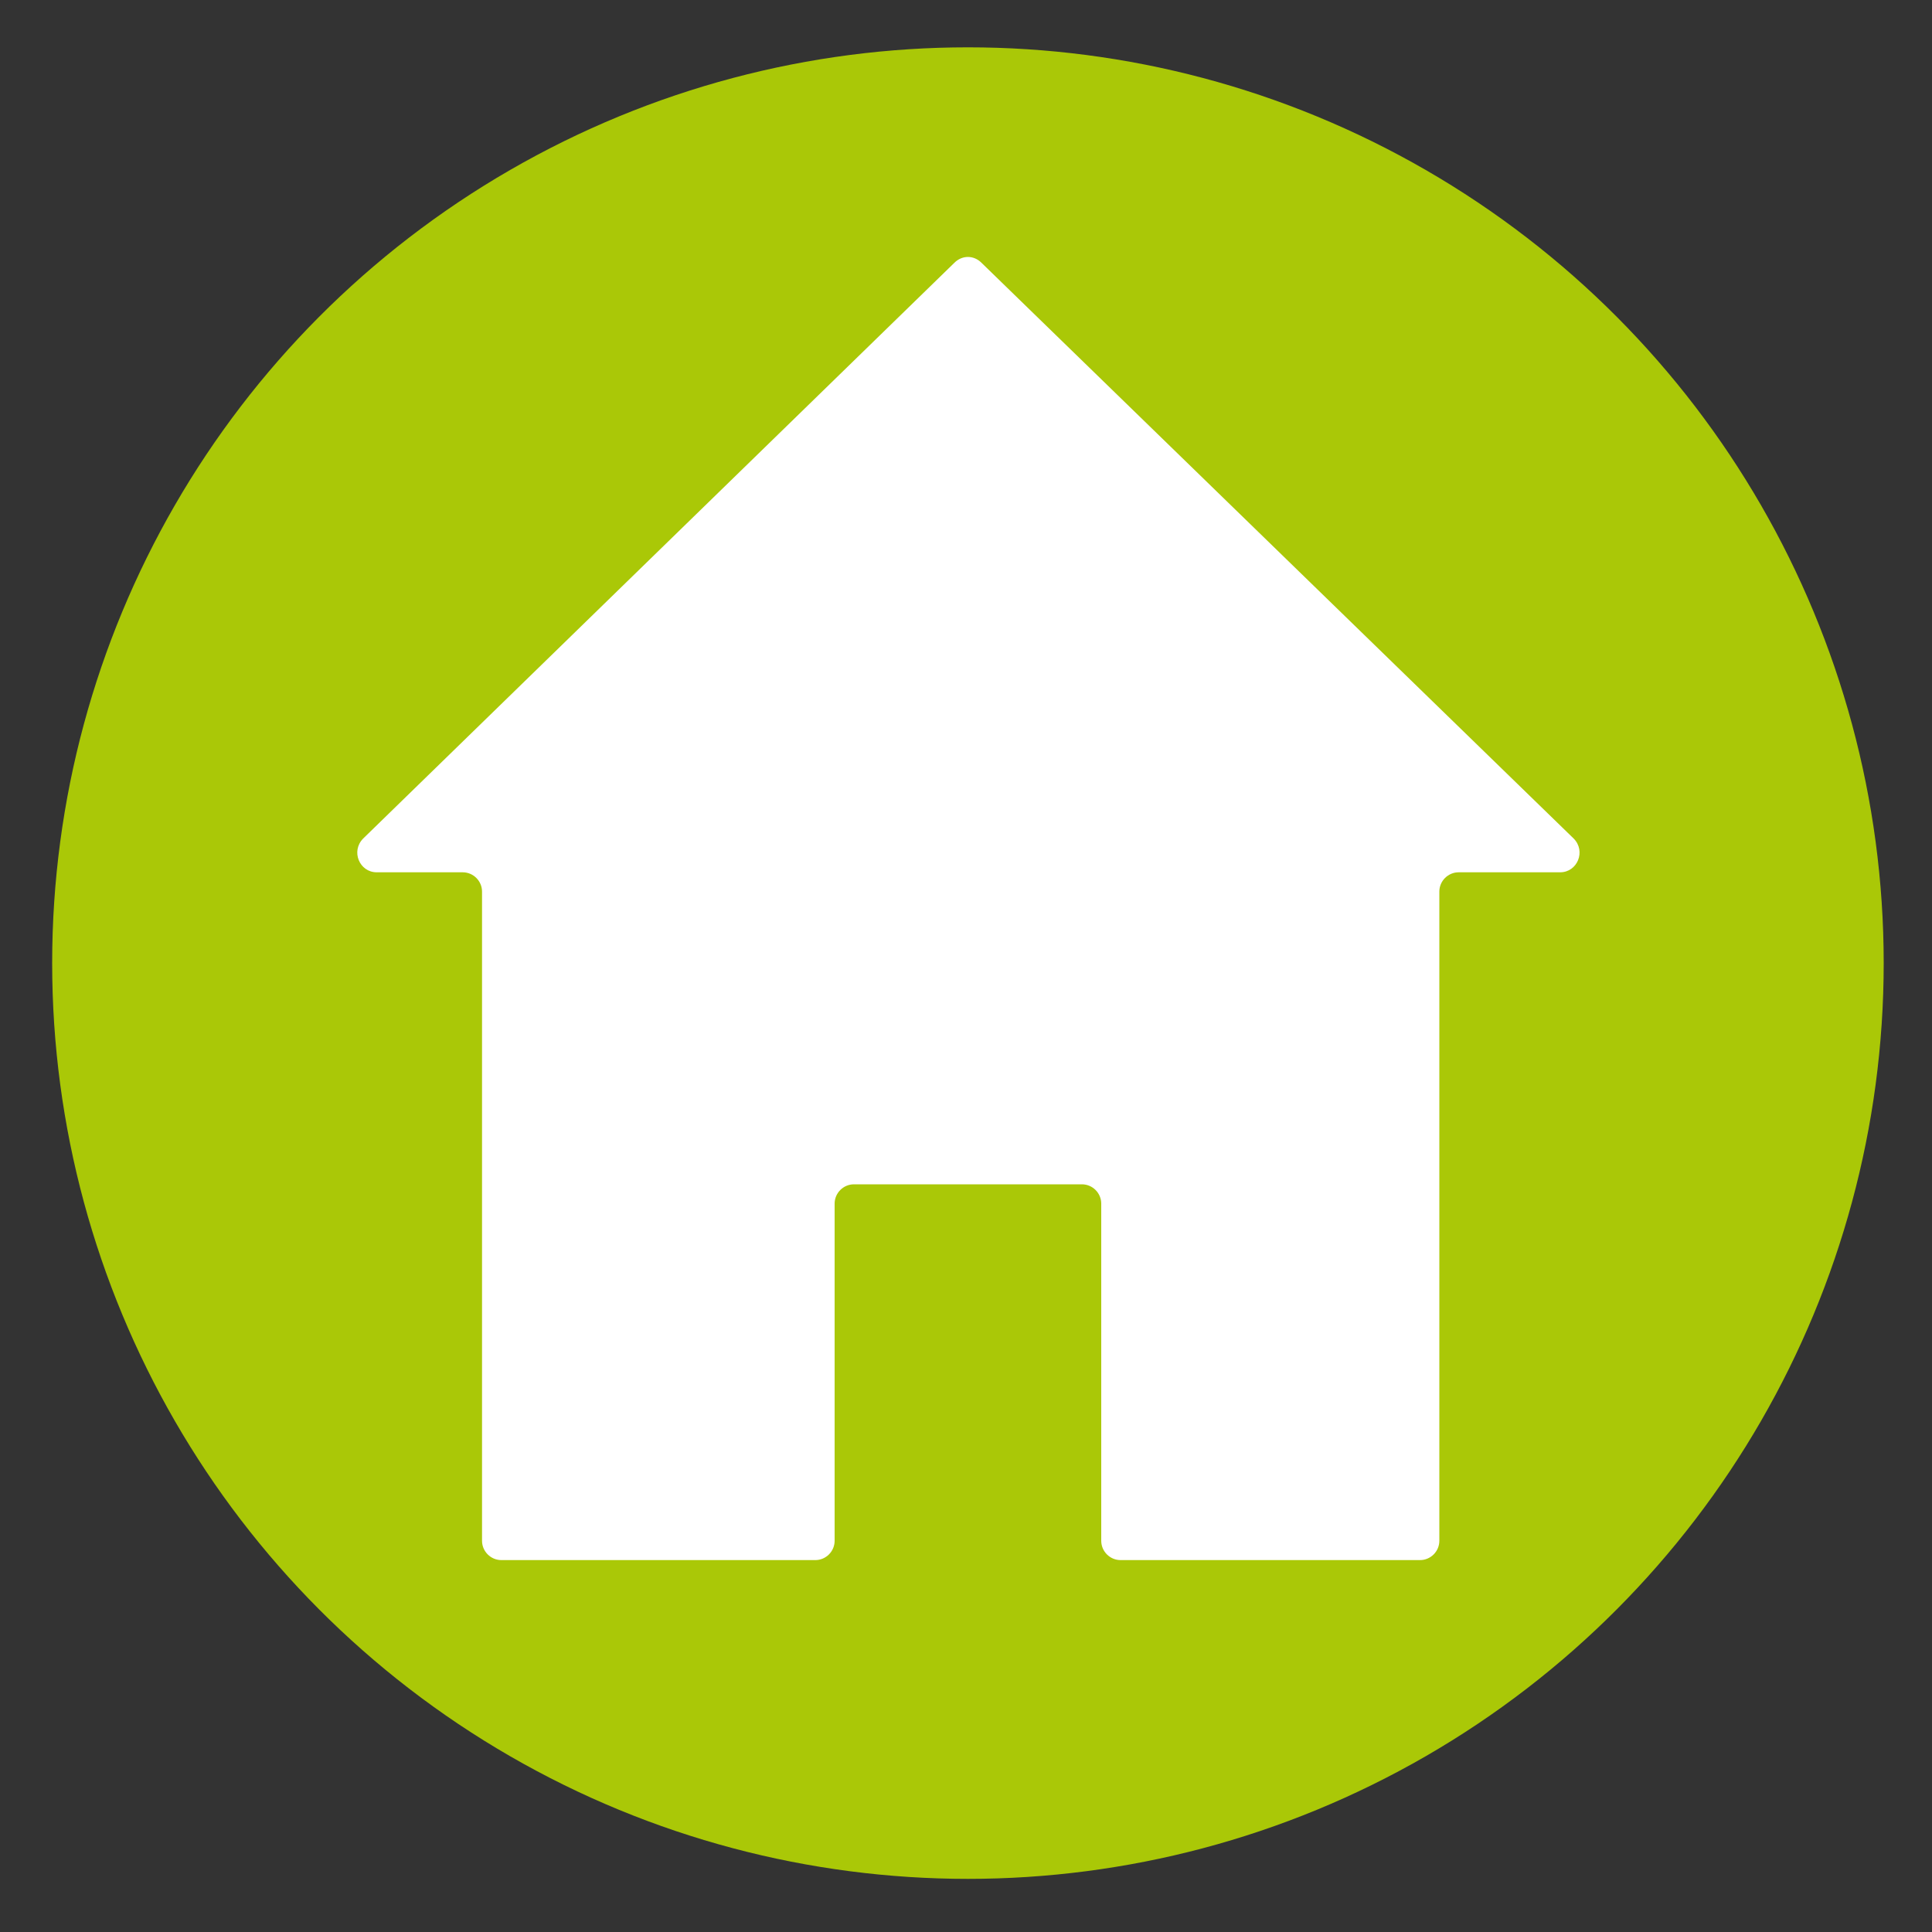
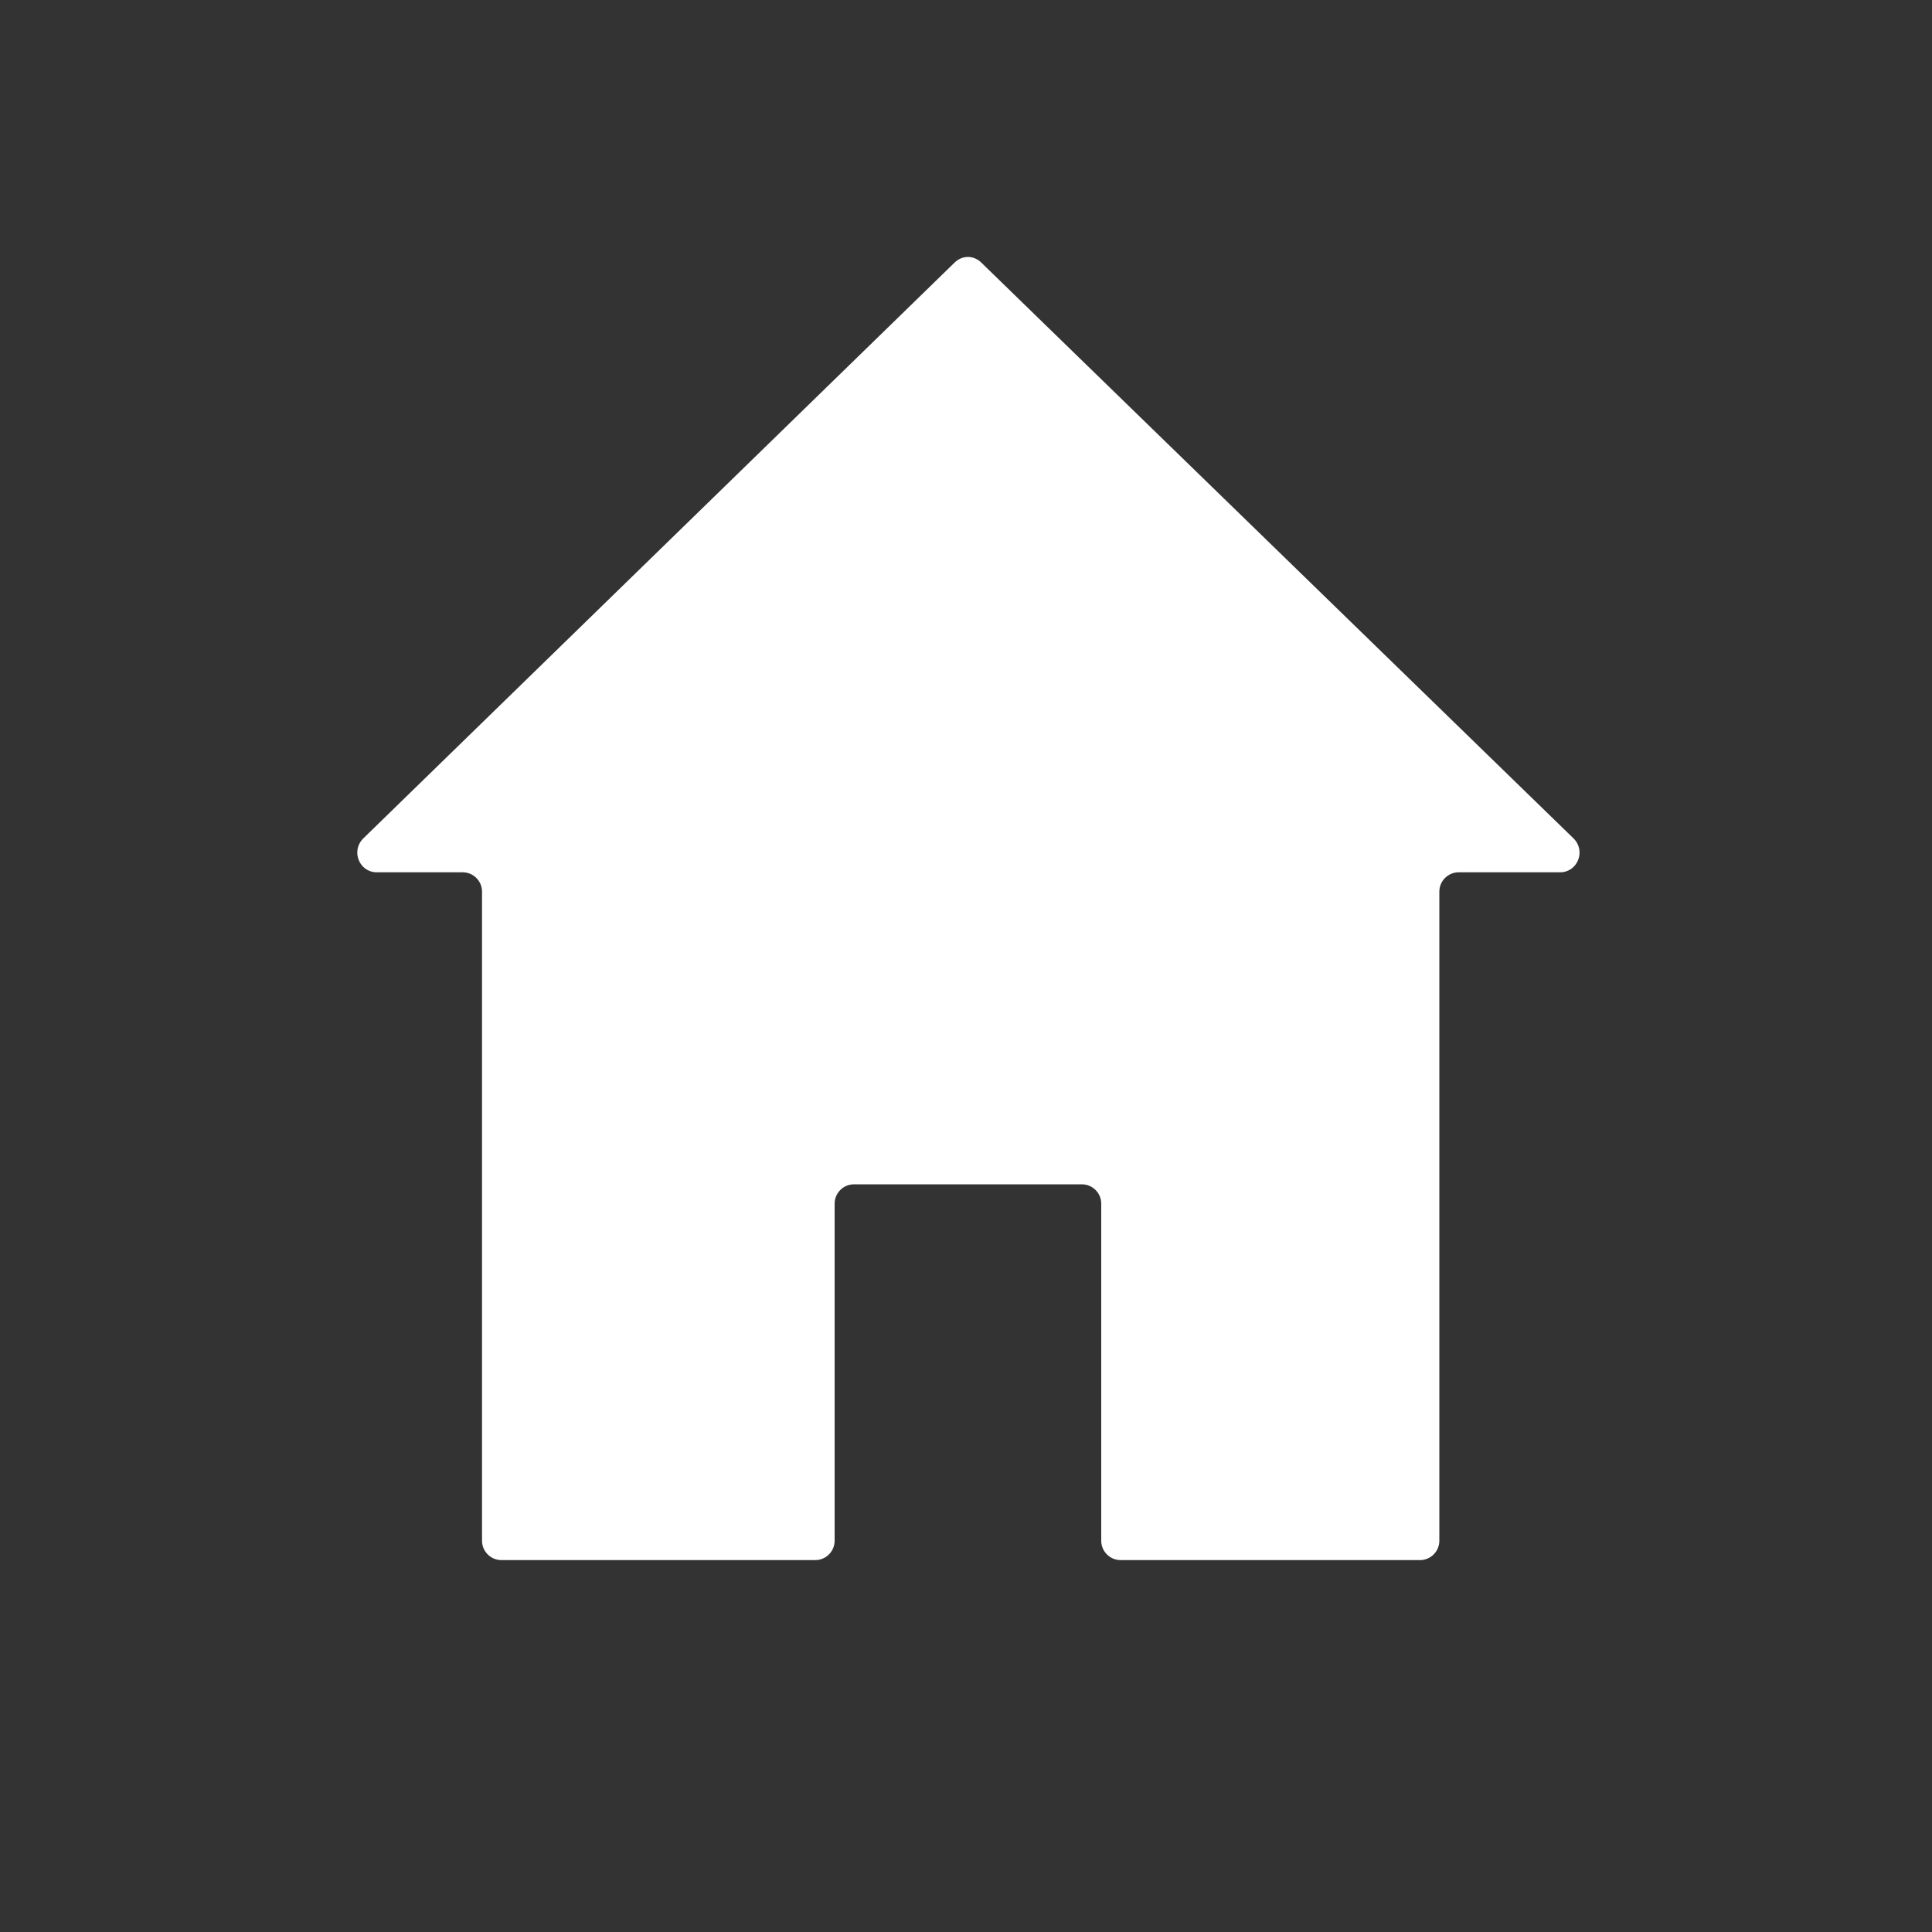
<svg xmlns="http://www.w3.org/2000/svg" version="1.1" x="0px" y="0px" width="200px" height="200px" viewBox="0 0 200 200" style="enable-background:new 0 0 200 200;" xml:space="preserve">
  <rect x="0" y="0" width="200" height="200" fill="#333333" stroke="none" />
  <style type="text/css">
	.st0{display:none;}
	.st1{display:inline;fill:#FFFFFF;}
	.st2{display:inline;}
	.st3{fill:#AAC807;}
	.st4{fill:#FFFFFF;}
</style>
  <g id="Ebene_1" class="st0">
    <circle class="st1" cx="102.7" cy="100.3" r="83.7" />
-     <path class="st1" d="M83.4,171.1c-0.4-0.1-0.9-0.2-1.3-0.3c-0.2,0-0.4-0.1-0.6-0.1c-1-0.2-1.9-0.5-2.9-0.8   c-0.2-0.1-0.4-0.1-0.7-0.2c-0.9-0.3-1.8-0.6-2.7-0.9c-0.3-0.1-0.5-0.2-0.8-0.3c-0.9-0.3-1.7-0.6-2.5-1c-0.3-0.1-0.6-0.3-1-0.4   c-0.8-0.3-1.6-0.7-2.3-1c-0.4-0.2-0.8-0.4-1.1-0.6c-0.7-0.3-1.4-0.7-2.1-1.1c-0.4-0.2-0.9-0.5-1.3-0.7c-0.6-0.4-1.3-0.7-1.9-1.1   c-0.5-0.3-0.9-0.6-1.4-0.8c-0.6-0.4-1.2-0.7-1.8-1.1c-0.4-0.3-0.9-0.6-1.3-0.9c-0.6-0.4-1.2-0.8-1.8-1.3c-0.4-0.3-0.7-0.6-1.1-0.9   c-0.5-0.4-1.1-0.8-1.6-1.2c-0.1-0.1-0.3-0.2-0.4-0.3c-0.1-0.1-0.2-0.2-0.3-0.3c-0.9-0.7-1.7-1.4-2.5-2.2c-0.1,0-0.1-0.1-0.2-0.1   c-0.1-0.1-0.1-0.1-0.2-0.2c-0.7-0.6-1.4-1.3-2.1-2l0,0L33.1,167c8,7.8,17.5,14.4,28.3,19.1c4.3,1.9,8.8,3.5,13.2,4.7L83.4,171.1z" />
    <g class="st2">
-       <path class="st3" d="M100.2,4.9C47.9,4.9,5.4,47.3,5.4,99.7c0,31.7,15.6,59.8,39.5,77l7.2-21.2c-0.4-0.3-0.7-0.6-1.1-0.9    c-0.3-0.3-0.6-0.6-0.9-0.8c-0.4-0.4-0.8-0.7-1.2-1.1c-0.3-0.3-0.7-0.6-1-1c-0.4-0.4-0.7-0.7-1.1-1.1c-0.3-0.3-0.7-0.7-1-1.1    c-0.3-0.4-0.6-0.7-1-1.1c-0.3-0.4-0.7-0.7-1-1.1c-0.3-0.4-0.6-0.7-0.9-1.1c-0.3-0.4-0.6-0.8-0.9-1.2c-0.3-0.4-0.6-0.7-0.9-1.1    c-0.3-0.4-0.6-0.8-0.9-1.2c-0.3-0.4-0.6-0.8-0.8-1.2c-0.3-0.4-0.5-0.8-0.8-1.2s-0.5-0.8-0.8-1.2c-0.2-0.4-0.5-0.8-0.7-1.2    c-0.3-0.4-0.5-0.9-0.8-1.3c-0.2-0.4-0.4-0.7-0.6-1.1c-0.3-0.5-0.5-1-0.8-1.4c-0.2-0.4-0.4-0.7-0.6-1.1c-0.3-0.5-0.5-1-0.8-1.5    c-0.2-0.3-0.3-0.7-0.5-1c-0.3-0.5-0.5-1.1-0.7-1.6c-0.1-0.3-0.3-0.6-0.4-1c-0.2-0.6-0.5-1.2-0.7-1.8c-0.1-0.3-0.2-0.6-0.4-0.9    c-0.2-0.6-0.5-1.2-0.7-1.8c-0.1-0.3-0.2-0.6-0.3-0.9c-0.2-0.6-0.4-1.3-0.6-1.9c-0.1-0.3-0.2-0.6-0.3-0.9c-0.2-0.6-0.4-1.3-0.5-1.9    c-0.1-0.3-0.2-0.6-0.2-0.9c-0.2-0.6-0.3-1.3-0.5-1.9c-0.1-0.3-0.1-0.6-0.2-0.9c-0.1-0.6-0.3-1.3-0.4-1.9c-0.1-0.3-0.1-0.6-0.2-1    c-0.1-0.6-0.2-1.2-0.3-1.9c-0.1-0.4-0.1-0.7-0.1-1.1c-0.1-0.6-0.1-1.2-0.2-1.8c0-0.4-0.1-0.8-0.1-1.2c0-0.6-0.1-1.1-0.1-1.7    c0-0.4-0.1-0.9-0.1-1.3c0-0.3,0-0.5,0-0.8l0,0c0-0.3,0-0.7,0-1c0-1.9-0.5-3.4,2.8-3.5l17.4-0.2c1.8,0,3.2,1.4,3.2,3.1    c0,0.2,0,0.4,0,0.6s0,0.4,0,0.7c0,0.5,0,1,0.1,1.4c0,0.2,0,0.4,0,0.5c0,0.5,0.1,1,0.1,1.5c0,0.2,0,0.3,0.1,0.5    c0.1,0.5,0.1,1.1,0.2,1.6c0,0.1,0,0.3,0.1,0.4c0.1,0.5,0.2,1.1,0.3,1.6c0,0.1,0,0.2,0.1,0.3c0.1,0.6,0.2,1.1,0.4,1.6    c0,0.1,0,0.2,0.1,0.3c0.1,0.5,0.3,1.1,0.4,1.6c0,0.1,0.1,0.2,0.1,0.3c0.2,0.5,0.3,1.1,0.5,1.6c0,0.1,0.1,0.2,0.1,0.3    c0.2,0.5,0.3,1,0.5,1.5c0,0.1,0.1,0.3,0.1,0.4c0.2,0.5,0.4,1,0.6,1.5c0.1,0.1,0.1,0.3,0.2,0.4c0.2,0.5,0.4,0.9,0.6,1.4    c0.1,0.2,0.2,0.3,0.2,0.5c0.2,0.4,0.4,0.8,0.6,1.3c0.1,0.2,0.2,0.4,0.3,0.6c0.2,0.4,0.4,0.8,0.6,1.2c0.1,0.2,0.2,0.4,0.4,0.6    c0.2,0.4,0.4,0.7,0.6,1.1c0.1,0.2,0.3,0.5,0.4,0.7c0.2,0.3,0.4,0.6,0.6,1c0.2,0.3,0.3,0.5,0.5,0.7c0.2,0.3,0.4,0.6,0.6,0.9    c0.2,0.3,0.4,0.5,0.6,0.8c0.2,0.3,0.4,0.5,0.6,0.8c0.1,0.1,0.2,0.3,0.3,0.4L95.1,29.2c0.8-2.5,3.2-4.2,5.8-4.1l0,0l0,0    c0.3,0,0.6,0,0.9,0s0.7,0,1,0c0.6,0,1.2,0.1,1.9,0.1c0.4,0,0.7,0,1.1,0.1c0.6,0,1.2,0.1,1.8,0.2c0.3,0,0.7,0.1,1,0.1    c0.6,0.1,1.3,0.2,1.9,0.2c0.3,0,0.7,0.1,1,0.1c0.7,0.1,1.3,0.2,2,0.3c0.3,0.1,0.6,0.1,0.9,0.2c0.7,0.1,1.4,0.3,2.1,0.4    c0.3,0.1,0.5,0.1,0.8,0.2c0.7,0.2,1.4,0.4,2.2,0.5c0.1,0,0.3,0.1,0.4,0.1s0.2,0.1,0.3,0.1c1,0.3,2.1,0.6,3.1,0.9    c0.1,0,0.3,0.1,0.4,0.1c0.2,0.1,0.3,0.1,0.5,0.2c0.6,0.2,1.3,0.5,1.9,0.7c0.4,0.2,0.9,0.3,1.3,0.5c0.7,0.3,1.3,0.5,2,0.8    c0.5,0.2,1,0.4,1.5,0.6c0.6,0.3,1.3,0.6,1.9,0.9c0.5,0.2,1,0.5,1.5,0.7c0.6,0.3,1.3,0.7,1.9,1c0.4,0.2,0.9,0.5,1.3,0.7    c0.7,0.4,1.3,0.8,2,1.2c0.4,0.2,0.8,0.5,1.1,0.7c0.7,0.4,1.4,0.9,2,1.4c0.3,0.2,0.6,0.4,0.9,0.6c0.7,0.5,1.4,1,2.1,1.6    c0.3,0.2,0.5,0.4,0.8,0.6c0.7,0.6,1.4,1.2,2.1,1.8c0.2,0.2,0.4,0.3,0.6,0.5c0.7,0.6,1.4,1.3,2.1,1.9c0.2,0.2,0.3,0.3,0.5,0.5    c0.7,0.7,1.4,1.4,2.1,2.1c0.1,0.2,0.3,0.3,0.4,0.5c0.7,0.7,1.3,1.4,2,2.2c0.1,0.2,0.3,0.3,0.4,0.5c0.6,0.7,1.2,1.5,1.8,2.2    c0.1,0.2,0.3,0.4,0.4,0.6c0.6,0.7,1.1,1.5,1.7,2.2c0.2,0.2,0.3,0.4,0.5,0.7c0.5,0.7,1,1.5,1.5,2.2c0.2,0.3,0.3,0.5,0.5,0.8    c0.4,0.7,0.9,1.4,1.3,2.1c0.2,0.3,0.4,0.6,0.6,1c0.4,0.7,0.7,1.4,1.1,2c0.2,0.4,0.4,0.8,0.6,1.1c0.3,0.6,0.6,1.3,0.9,1.9    c0.2,0.4,0.4,0.9,0.6,1.3c0.3,0.6,0.5,1.2,0.8,1.8c0.2,0.5,0.4,1,0.6,1.5c0.2,0.6,0.4,1.2,0.6,1.7c0.2,0.5,0.4,1.1,0.6,1.6    c0.2,0.5,0.3,1.1,0.5,1.7s0.4,1.2,0.5,1.8c0.2,0.5,0.3,1.1,0.4,1.6c0.2,0.6,0.3,1.2,0.5,1.8c0.1,0.5,0.2,1.1,0.3,1.6    c0.1,0.6,0.3,1.2,0.4,1.9c0.1,0.6,0.2,1.1,0.3,1.7s0.2,1.2,0.3,1.8c0.1,0.6,0.1,1.2,0.2,1.8c0.1,0.6,0.1,1.2,0.2,1.7    c0.1,0.7,0.1,1.3,0.1,2c0,0.5,0.1,1.1,0.1,1.6c0,0.7,0,1.4,0,2.2c0,0.5,0,1,0,1.4c0,0.8-0.1,1.6-0.1,2.4c0,0.4,0,0.9-0.1,1.3    c-0.1,0.8-0.1,1.7-0.2,2.5c0,0.4-0.1,0.8-0.1,1.1c-0.1,0.9-0.2,1.7-0.4,2.6c-0.1,0.4-0.1,0.7-0.2,1.1c-0.1,0.8-0.3,1.7-0.5,2.5    c-0.1,0.4-0.2,0.8-0.2,1.2c-0.2,0.8-0.4,1.5-0.6,2.3c-0.1,0.4-0.2,0.8-0.3,1.2c0,0.1-0.1,0.2-0.1,0.3c-0.2,0.6-0.3,1.2-0.5,1.7    c-0.2,0.7-0.4,1.3-0.6,2c0,0.1,0,0.1-0.1,0.2c-0.1,0.3-0.2,0.6-0.4,1c-0.3,0.8-0.6,1.7-0.9,2.5c-0.1,0.3-0.2,0.6-0.4,0.9    c-0.4,0.9-0.7,1.8-1.1,2.6c-0.1,0.3-0.2,0.5-0.4,0.8c-0.4,0.9-0.8,1.7-1.3,2.6c-0.1,0.3-0.3,0.5-0.4,0.8c-0.4,0.8-0.9,1.6-1.3,2.4    c-0.2,0.3-0.4,0.6-0.5,0.9c-0.4,0.7-0.9,1.5-1.4,2.2c-0.2,0.3-0.4,0.7-0.7,1c-0.4,0.7-0.9,1.3-1.4,2c-0.3,0.4-0.6,0.7-0.8,1.1    c-0.4,0.6-0.9,1.2-1.3,1.8c-0.3,0.4-0.6,0.8-1,1.2c-0.4,0.5-0.9,1.1-1.3,1.6c-0.4,0.4-0.7,0.8-1.1,1.2c-0.4,0.5-0.9,1-1.3,1.4    c-0.4,0.4-0.8,0.8-1.2,1.2s-0.9,0.9-1.3,1.3c-0.4,0.4-0.8,0.8-1.3,1.1c-0.5,0.4-0.9,0.8-1.4,1.2c-0.4,0.4-0.9,0.7-1.3,1.1    c-0.5,0.4-1,0.8-1.5,1.2c-0.4,0.3-0.8,0.6-1.3,0.9c-0.5,0.4-1.1,0.8-1.6,1.2c-0.4,0.3-0.8,0.5-1.2,0.8c-0.6,0.4-1.2,0.8-1.8,1.2    c-0.4,0.2-0.7,0.4-1.1,0.7c-0.7,0.4-1.3,0.8-2,1.2c-0.3,0.2-0.7,0.4-1,0.5c-0.7,0.4-1.5,0.8-2.2,1.1c-0.3,0.1-0.6,0.3-0.9,0.4    c-0.8,0.4-1.6,0.8-2.4,1.1c-0.2,0.1-0.5,0.2-0.7,0.3c-0.9,0.4-1.7,0.7-2.6,1.1c-0.2,0.1-0.4,0.2-0.6,0.2c-0.9,0.3-1.8,0.7-2.8,1    c-0.2,0.1-0.4,0.1-0.5,0.2c-1,0.3-1.9,0.6-2.9,0.9c-0.2,0-0.3,0.1-0.5,0.1c-1,0.3-2,0.5-3,0.7c-0.2,0-0.3,0.1-0.5,0.1    c-1,0.2-2,0.4-3,0.6c-0.2,0-0.4,0.1-0.6,0.1c-1,0.2-2,0.3-3,0.4c-0.2,0-0.5,0-0.7,0.1c-1,0.1-1.9,0.2-2.9,0.3    c-0.3,0-0.6,0-0.9,0.1c-0.9,0.1-1.8,0.1-2.7,0.1c-0.4,0-0.7,0-1.1,0c-0.8,0-1.7,0-2.5,0c-0.4,0-0.8,0-1.3-0.1    c-0.8,0-1.6-0.1-2.3-0.1c-0.5,0-1-0.1-1.5-0.1c-0.7-0.1-1.5-0.1-2.2-0.2c-0.5-0.1-1-0.1-1.6-0.2c-0.7-0.1-1.4-0.2-2.1-0.3    c-0.5-0.1-1-0.2-1.6-0.3c-0.7-0.1-1.4-0.3-2.1-0.4c-0.5-0.1-0.9-0.2-1.4-0.3c-0.7-0.2-1.3-0.3-2-0.5c-0.2,0-0.3-0.1-0.5-0.1    c-0.1,0-0.3-0.1-0.4-0.1c-1.1-0.3-2.1-0.6-3.2-1c-0.1,0-0.1,0-0.2-0.1c-0.1,0-0.2-0.1-0.3-0.1c-0.9-0.3-1.8-0.6-2.7-1l0,0    l-6.8,20.2c10.4,4,21.8,6.2,33.6,6.2c52.3,0,94.8-42.4,94.8-94.8C195,47.3,152.6,4.9,100.2,4.9z" />
-       <path class="st3" d="M148,115.7c8.6-25.2-5.4-53.1-31.5-64.1c-2.1-0.9-4.4,0.2-5.2,2.3l-31.5,91.9    C108.4,155.6,138.9,142.1,148,115.7z" />
+       <path class="st3" d="M100.2,4.9C47.9,4.9,5.4,47.3,5.4,99.7c0,31.7,15.6,59.8,39.5,77l7.2-21.2c-0.4-0.3-0.7-0.6-1.1-0.9    c-0.3-0.3-0.6-0.6-0.9-0.8c-0.4-0.4-0.8-0.7-1.2-1.1c-0.3-0.3-0.7-0.6-1-1c-0.4-0.4-0.7-0.7-1.1-1.1c-0.3-0.3-0.7-0.7-1-1.1    c-0.3-0.4-0.6-0.7-1-1.1c-0.3-0.4-0.7-0.7-1-1.1c-0.3-0.4-0.6-0.7-0.9-1.1c-0.3-0.4-0.6-0.8-0.9-1.2c-0.3-0.4-0.6-0.7-0.9-1.1    c-0.3-0.4-0.6-0.8-0.9-1.2c-0.3-0.4-0.6-0.8-0.8-1.2c-0.3-0.4-0.5-0.8-0.8-1.2s-0.5-0.8-0.8-1.2c-0.2-0.4-0.5-0.8-0.7-1.2    c-0.3-0.4-0.5-0.9-0.8-1.3c-0.2-0.4-0.4-0.7-0.6-1.1c-0.3-0.5-0.5-1-0.8-1.4c-0.2-0.4-0.4-0.7-0.6-1.1c-0.3-0.5-0.5-1-0.8-1.5    c-0.2-0.3-0.3-0.7-0.5-1c-0.3-0.5-0.5-1.1-0.7-1.6c-0.1-0.3-0.3-0.6-0.4-1c-0.2-0.6-0.5-1.2-0.7-1.8c-0.1-0.3-0.2-0.6-0.4-0.9    c-0.2-0.6-0.5-1.2-0.7-1.8c-0.1-0.3-0.2-0.6-0.3-0.9c-0.2-0.6-0.4-1.3-0.6-1.9c-0.1-0.3-0.2-0.6-0.3-0.9c-0.2-0.6-0.4-1.3-0.5-1.9    c-0.1-0.3-0.2-0.6-0.2-0.9c-0.2-0.6-0.3-1.3-0.5-1.9c-0.1-0.3-0.1-0.6-0.2-0.9c-0.1-0.6-0.3-1.3-0.4-1.9c-0.1-0.3-0.1-0.6-0.2-1    c-0.1-0.6-0.2-1.2-0.3-1.9c-0.1-0.4-0.1-0.7-0.1-1.1c-0.1-0.6-0.1-1.2-0.2-1.8c0-0.4-0.1-0.8-0.1-1.2c0-0.6-0.1-1.1-0.1-1.7    c0-0.4-0.1-0.9-0.1-1.3c0-0.3,0-0.5,0-0.8l0,0c0-0.3,0-0.7,0-1c0-1.9-0.5-3.4,2.8-3.5l17.4-0.2c1.8,0,3.2,1.4,3.2,3.1    c0,0.2,0,0.4,0,0.6s0,0.4,0,0.7c0,0.5,0,1,0.1,1.4c0,0.2,0,0.4,0,0.5c0,0.5,0.1,1,0.1,1.5c0,0.2,0,0.3,0.1,0.5    c0.1,0.5,0.1,1.1,0.2,1.6c0,0.1,0,0.3,0.1,0.4c0.1,0.5,0.2,1.1,0.3,1.6c0,0.1,0,0.2,0.1,0.3c0.1,0.6,0.2,1.1,0.4,1.6    c0,0.1,0,0.2,0.1,0.3c0.1,0.5,0.3,1.1,0.4,1.6c0,0.1,0.1,0.2,0.1,0.3c0.2,0.5,0.3,1.1,0.5,1.6c0,0.1,0.1,0.2,0.1,0.3    c0.2,0.5,0.3,1,0.5,1.5c0,0.1,0.1,0.3,0.1,0.4c0.2,0.5,0.4,1,0.6,1.5c0.1,0.1,0.1,0.3,0.2,0.4c0.2,0.5,0.4,0.9,0.6,1.4    c0.1,0.2,0.2,0.3,0.2,0.5c0.2,0.4,0.4,0.8,0.6,1.3c0.1,0.2,0.2,0.4,0.3,0.6c0.2,0.4,0.4,0.8,0.6,1.2c0.1,0.2,0.2,0.4,0.4,0.6    c0.2,0.4,0.4,0.7,0.6,1.1c0.1,0.2,0.3,0.5,0.4,0.7c0.2,0.3,0.4,0.6,0.6,1c0.2,0.3,0.3,0.5,0.5,0.7c0.2,0.3,0.4,0.6,0.6,0.9    c0.2,0.3,0.4,0.5,0.6,0.8c0.2,0.3,0.4,0.5,0.6,0.8c0.1,0.1,0.2,0.3,0.3,0.4L95.1,29.2c0.8-2.5,3.2-4.2,5.8-4.1l0,0l0,0    c0.3,0,0.6,0,0.9,0s0.7,0,1,0c0.6,0,1.2,0.1,1.9,0.1c0.4,0,0.7,0,1.1,0.1c0.6,0,1.2,0.1,1.8,0.2c0.3,0,0.7,0.1,1,0.1    c0.6,0.1,1.3,0.2,1.9,0.2c0.3,0,0.7,0.1,1,0.1c0.7,0.1,1.3,0.2,2,0.3c0.3,0.1,0.6,0.1,0.9,0.2c0.7,0.1,1.4,0.3,2.1,0.4    c0.3,0.1,0.5,0.1,0.8,0.2c0.7,0.2,1.4,0.4,2.2,0.5c0.1,0,0.3,0.1,0.4,0.1s0.2,0.1,0.3,0.1c1,0.3,2.1,0.6,3.1,0.9    c0.1,0,0.3,0.1,0.4,0.1c0.2,0.1,0.3,0.1,0.5,0.2c0.6,0.2,1.3,0.5,1.9,0.7c0.4,0.2,0.9,0.3,1.3,0.5c0.7,0.3,1.3,0.5,2,0.8    c0.5,0.2,1,0.4,1.5,0.6c0.6,0.3,1.3,0.6,1.9,0.9c0.5,0.2,1,0.5,1.5,0.7c0.6,0.3,1.3,0.7,1.9,1c0.4,0.2,0.9,0.5,1.3,0.7    c0.7,0.4,1.3,0.8,2,1.2c0.4,0.2,0.8,0.5,1.1,0.7c0.3,0.2,0.6,0.4,0.9,0.6c0.7,0.5,1.4,1,2.1,1.6    c0.3,0.2,0.5,0.4,0.8,0.6c0.7,0.6,1.4,1.2,2.1,1.8c0.2,0.2,0.4,0.3,0.6,0.5c0.7,0.6,1.4,1.3,2.1,1.9c0.2,0.2,0.3,0.3,0.5,0.5    c0.7,0.7,1.4,1.4,2.1,2.1c0.1,0.2,0.3,0.3,0.4,0.5c0.7,0.7,1.3,1.4,2,2.2c0.1,0.2,0.3,0.3,0.4,0.5c0.6,0.7,1.2,1.5,1.8,2.2    c0.1,0.2,0.3,0.4,0.4,0.6c0.6,0.7,1.1,1.5,1.7,2.2c0.2,0.2,0.3,0.4,0.5,0.7c0.5,0.7,1,1.5,1.5,2.2c0.2,0.3,0.3,0.5,0.5,0.8    c0.4,0.7,0.9,1.4,1.3,2.1c0.2,0.3,0.4,0.6,0.6,1c0.4,0.7,0.7,1.4,1.1,2c0.2,0.4,0.4,0.8,0.6,1.1c0.3,0.6,0.6,1.3,0.9,1.9    c0.2,0.4,0.4,0.9,0.6,1.3c0.3,0.6,0.5,1.2,0.8,1.8c0.2,0.5,0.4,1,0.6,1.5c0.2,0.6,0.4,1.2,0.6,1.7c0.2,0.5,0.4,1.1,0.6,1.6    c0.2,0.5,0.3,1.1,0.5,1.7s0.4,1.2,0.5,1.8c0.2,0.5,0.3,1.1,0.4,1.6c0.2,0.6,0.3,1.2,0.5,1.8c0.1,0.5,0.2,1.1,0.3,1.6    c0.1,0.6,0.3,1.2,0.4,1.9c0.1,0.6,0.2,1.1,0.3,1.7s0.2,1.2,0.3,1.8c0.1,0.6,0.1,1.2,0.2,1.8c0.1,0.6,0.1,1.2,0.2,1.7    c0.1,0.7,0.1,1.3,0.1,2c0,0.5,0.1,1.1,0.1,1.6c0,0.7,0,1.4,0,2.2c0,0.5,0,1,0,1.4c0,0.8-0.1,1.6-0.1,2.4c0,0.4,0,0.9-0.1,1.3    c-0.1,0.8-0.1,1.7-0.2,2.5c0,0.4-0.1,0.8-0.1,1.1c-0.1,0.9-0.2,1.7-0.4,2.6c-0.1,0.4-0.1,0.7-0.2,1.1c-0.1,0.8-0.3,1.7-0.5,2.5    c-0.1,0.4-0.2,0.8-0.2,1.2c-0.2,0.8-0.4,1.5-0.6,2.3c-0.1,0.4-0.2,0.8-0.3,1.2c0,0.1-0.1,0.2-0.1,0.3c-0.2,0.6-0.3,1.2-0.5,1.7    c-0.2,0.7-0.4,1.3-0.6,2c0,0.1,0,0.1-0.1,0.2c-0.1,0.3-0.2,0.6-0.4,1c-0.3,0.8-0.6,1.7-0.9,2.5c-0.1,0.3-0.2,0.6-0.4,0.9    c-0.4,0.9-0.7,1.8-1.1,2.6c-0.1,0.3-0.2,0.5-0.4,0.8c-0.4,0.9-0.8,1.7-1.3,2.6c-0.1,0.3-0.3,0.5-0.4,0.8c-0.4,0.8-0.9,1.6-1.3,2.4    c-0.2,0.3-0.4,0.6-0.5,0.9c-0.4,0.7-0.9,1.5-1.4,2.2c-0.2,0.3-0.4,0.7-0.7,1c-0.4,0.7-0.9,1.3-1.4,2c-0.3,0.4-0.6,0.7-0.8,1.1    c-0.4,0.6-0.9,1.2-1.3,1.8c-0.3,0.4-0.6,0.8-1,1.2c-0.4,0.5-0.9,1.1-1.3,1.6c-0.4,0.4-0.7,0.8-1.1,1.2c-0.4,0.5-0.9,1-1.3,1.4    c-0.4,0.4-0.8,0.8-1.2,1.2s-0.9,0.9-1.3,1.3c-0.4,0.4-0.8,0.8-1.3,1.1c-0.5,0.4-0.9,0.8-1.4,1.2c-0.4,0.4-0.9,0.7-1.3,1.1    c-0.5,0.4-1,0.8-1.5,1.2c-0.4,0.3-0.8,0.6-1.3,0.9c-0.5,0.4-1.1,0.8-1.6,1.2c-0.4,0.3-0.8,0.5-1.2,0.8c-0.6,0.4-1.2,0.8-1.8,1.2    c-0.4,0.2-0.7,0.4-1.1,0.7c-0.7,0.4-1.3,0.8-2,1.2c-0.3,0.2-0.7,0.4-1,0.5c-0.7,0.4-1.5,0.8-2.2,1.1c-0.3,0.1-0.6,0.3-0.9,0.4    c-0.8,0.4-1.6,0.8-2.4,1.1c-0.2,0.1-0.5,0.2-0.7,0.3c-0.9,0.4-1.7,0.7-2.6,1.1c-0.2,0.1-0.4,0.2-0.6,0.2c-0.9,0.3-1.8,0.7-2.8,1    c-0.2,0.1-0.4,0.1-0.5,0.2c-1,0.3-1.9,0.6-2.9,0.9c-0.2,0-0.3,0.1-0.5,0.1c-1,0.3-2,0.5-3,0.7c-0.2,0-0.3,0.1-0.5,0.1    c-1,0.2-2,0.4-3,0.6c-0.2,0-0.4,0.1-0.6,0.1c-1,0.2-2,0.3-3,0.4c-0.2,0-0.5,0-0.7,0.1c-1,0.1-1.9,0.2-2.9,0.3    c-0.3,0-0.6,0-0.9,0.1c-0.9,0.1-1.8,0.1-2.7,0.1c-0.4,0-0.7,0-1.1,0c-0.8,0-1.7,0-2.5,0c-0.4,0-0.8,0-1.3-0.1    c-0.8,0-1.6-0.1-2.3-0.1c-0.5,0-1-0.1-1.5-0.1c-0.7-0.1-1.5-0.1-2.2-0.2c-0.5-0.1-1-0.1-1.6-0.2c-0.7-0.1-1.4-0.2-2.1-0.3    c-0.5-0.1-1-0.2-1.6-0.3c-0.7-0.1-1.4-0.3-2.1-0.4c-0.5-0.1-0.9-0.2-1.4-0.3c-0.7-0.2-1.3-0.3-2-0.5c-0.2,0-0.3-0.1-0.5-0.1    c-0.1,0-0.3-0.1-0.4-0.1c-1.1-0.3-2.1-0.6-3.2-1c-0.1,0-0.1,0-0.2-0.1c-0.1,0-0.2-0.1-0.3-0.1c-0.9-0.3-1.8-0.6-2.7-1l0,0    l-6.8,20.2c10.4,4,21.8,6.2,33.6,6.2c52.3,0,94.8-42.4,94.8-94.8C195,47.3,152.6,4.9,100.2,4.9z" />
    </g>
  </g>
  <g id="Ebene_2">
-     <circle class="st3" cx="100.2" cy="99.7" r="94.8" />
    <path class="st4" d="M162.9,86.8l-61.3-59.6c-0.8-0.8-2-0.8-2.8,0L37.6,86.8c-1.3,1.3-0.4,3.5,1.4,3.5h8.9c1.1,0,2,0.9,2,2v67.2   c0,1.1,0.9,2,2,2h32.5c1.1,0,2-0.9,2-2v-34.9c0-1.1,0.9-2,2-2H112c1.1,0,2,0.9,2,2v34.9c0,1.1,0.9,2,2,2H147c1.1,0,2-0.9,2-2V92.3   c0-1.1,0.9-2,2-2h10.5C163.3,90.3,164.2,88.1,162.9,86.8z" />
  </g>
</svg>